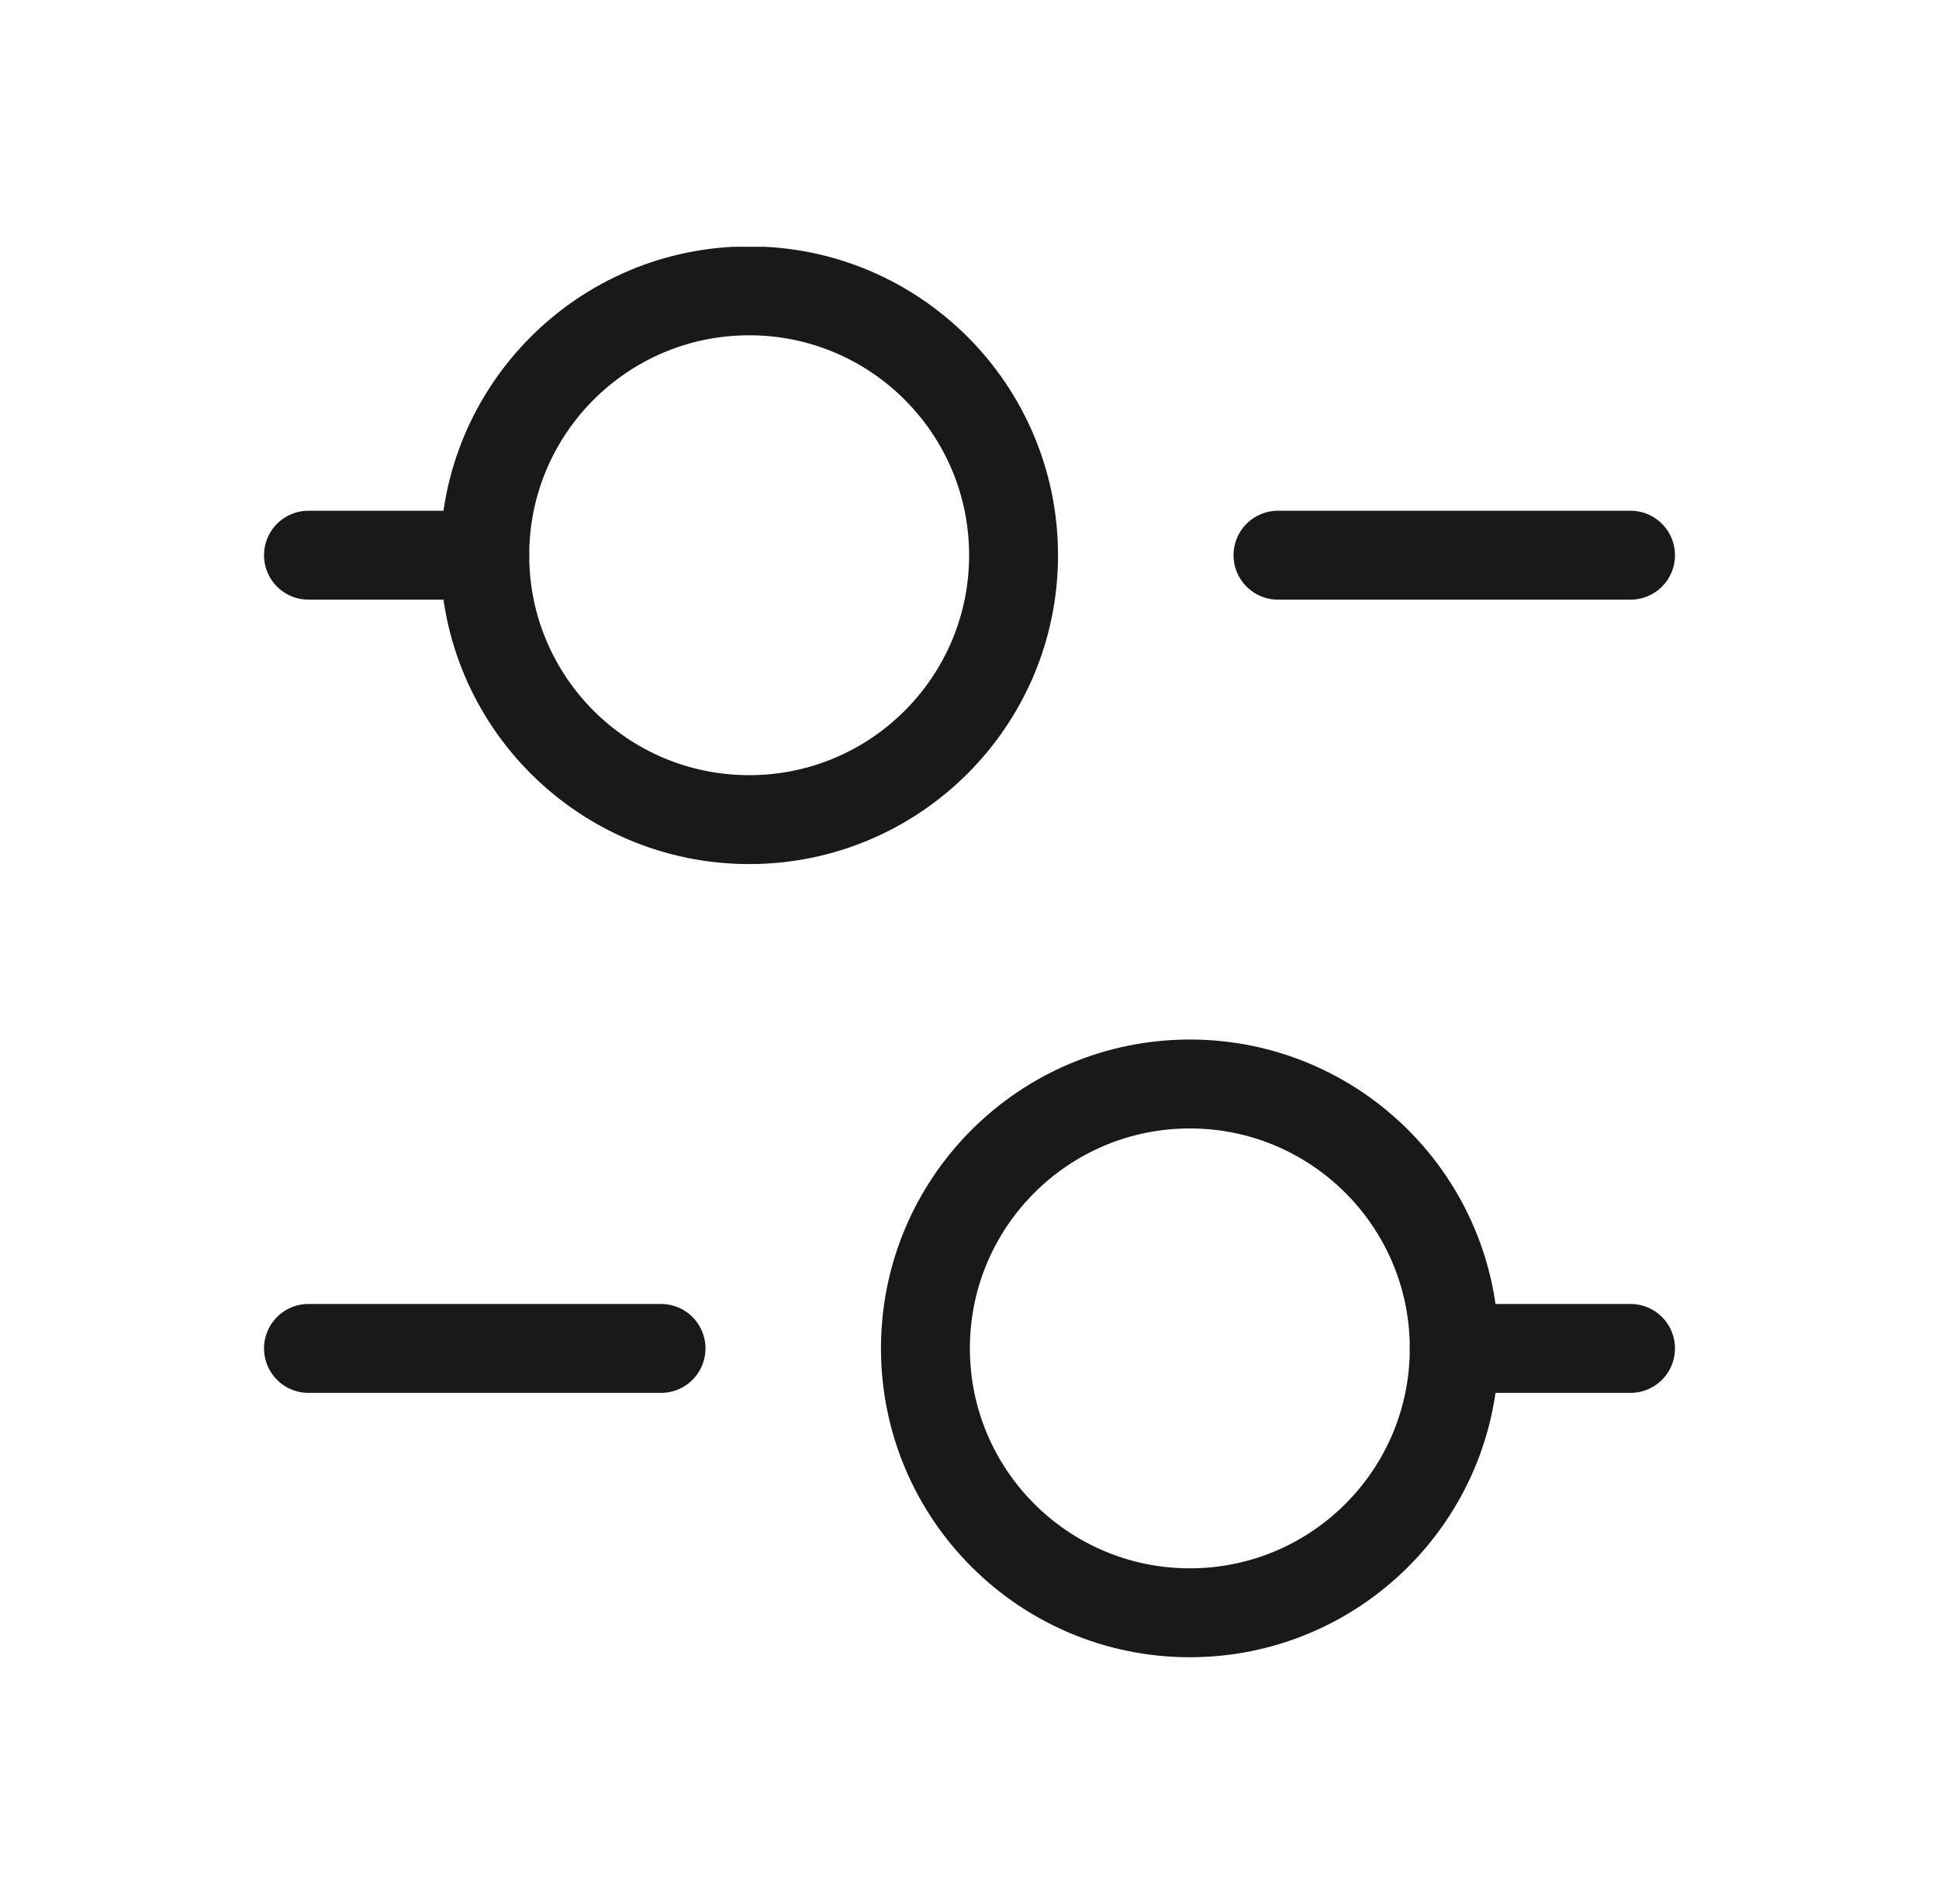
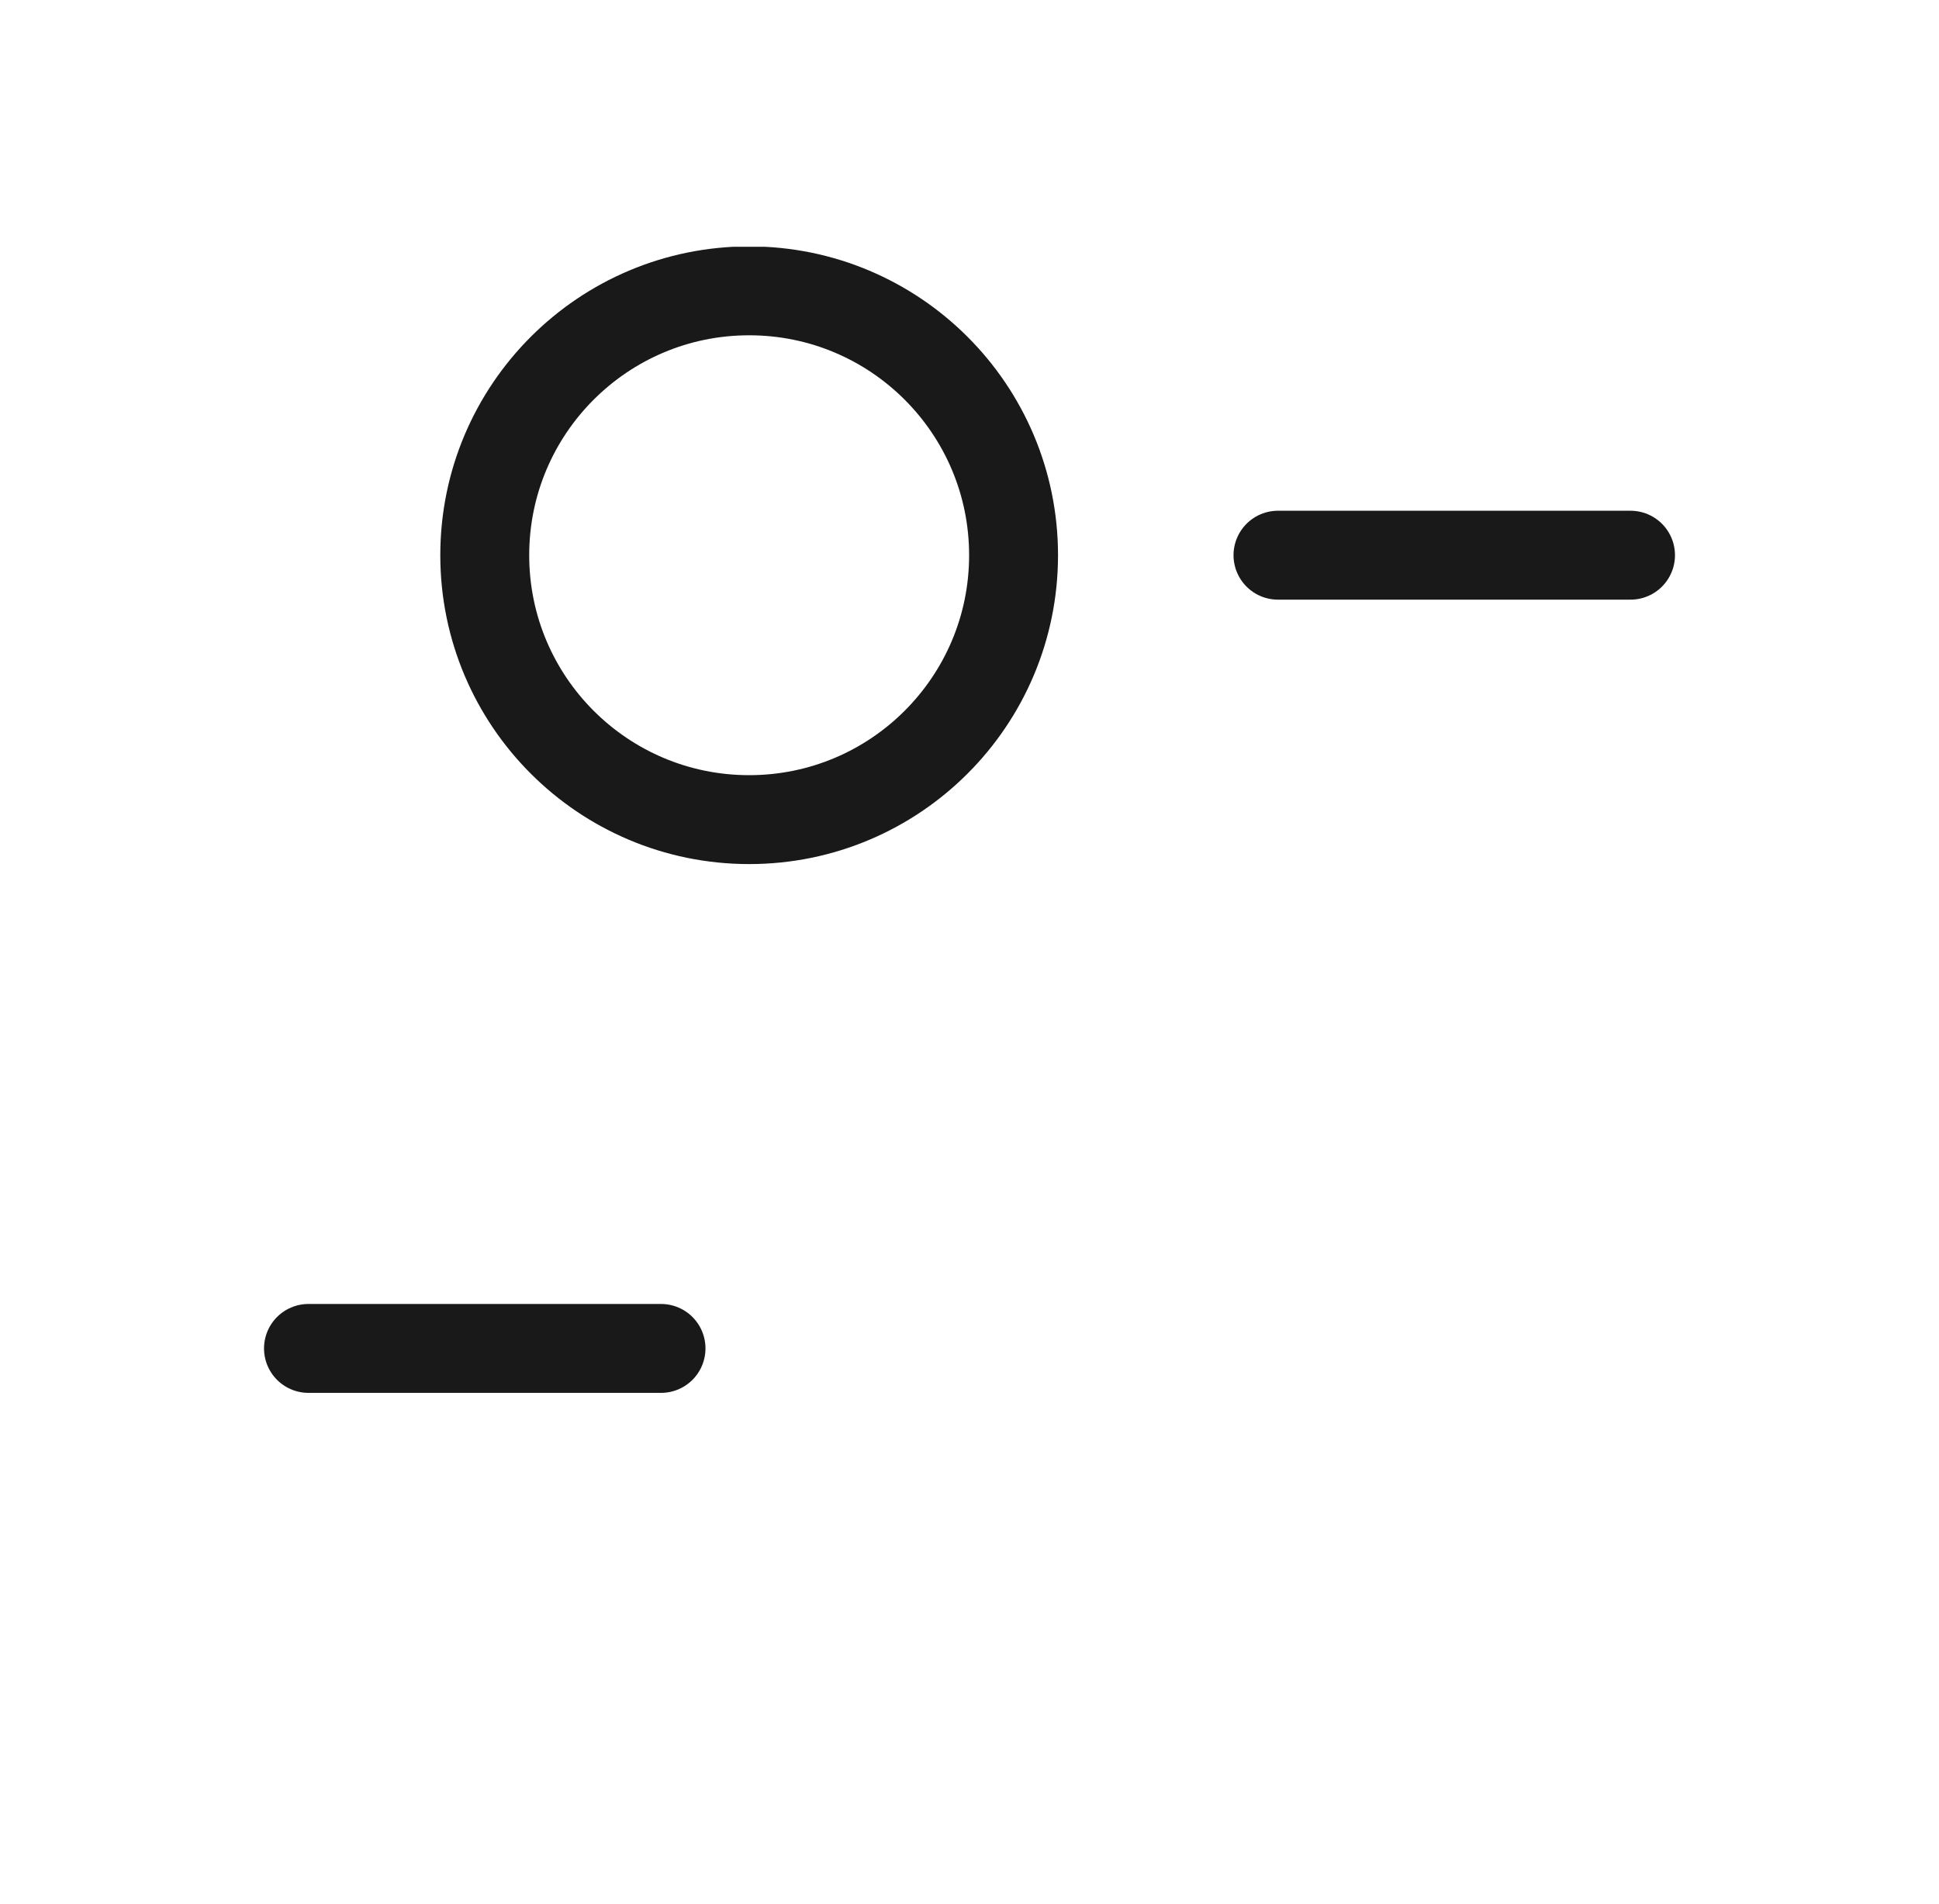
<svg xmlns="http://www.w3.org/2000/svg" width="55" height="54" viewBox="0 0 55 54" fill="none">
  <g clip-path="url(#clip0)">
    <path d="M36.25 15.749H46.25" stroke="#191919" stroke-width="2.522" stroke-miterlimit="10" stroke-linecap="round" stroke-linejoin="round" />
-     <path d="M8.75 15.749H13.75" stroke="#191919" stroke-width="2.522" stroke-miterlimit="10" stroke-linecap="round" stroke-linejoin="round" />
    <path d="M18.75 38.25H8.75" stroke="#191919" stroke-width="2.522" stroke-miterlimit="10" stroke-linecap="round" stroke-linejoin="round" />
-     <path d="M46.25 38.25H41.25" stroke="#191919" stroke-width="2.522" stroke-miterlimit="10" stroke-linecap="round" stroke-linejoin="round" />
    <path d="M21.25 23.25C25.392 23.25 28.75 19.892 28.75 15.75C28.75 11.608 25.392 8.25 21.25 8.25C17.108 8.25 13.75 11.608 13.75 15.75C13.75 19.892 17.108 23.25 21.25 23.25Z" stroke="#191919" stroke-width="2.522" stroke-miterlimit="10" stroke-linecap="round" stroke-linejoin="round" />
-     <path d="M33.75 45.749C37.892 45.749 41.25 42.391 41.25 38.249C41.25 34.107 37.892 30.749 33.75 30.749C29.608 30.749 26.25 34.107 26.25 38.249C26.25 42.391 29.608 45.749 33.75 45.749Z" stroke="#191919" stroke-width="2.522" stroke-miterlimit="10" stroke-linecap="round" stroke-linejoin="round" />
  </g>
  <defs>
    <clipPath id="clip0">
      <rect width="40" height="40" fill="white" transform="translate(7.5 7)" />
    </clipPath>
  </defs>
</svg>